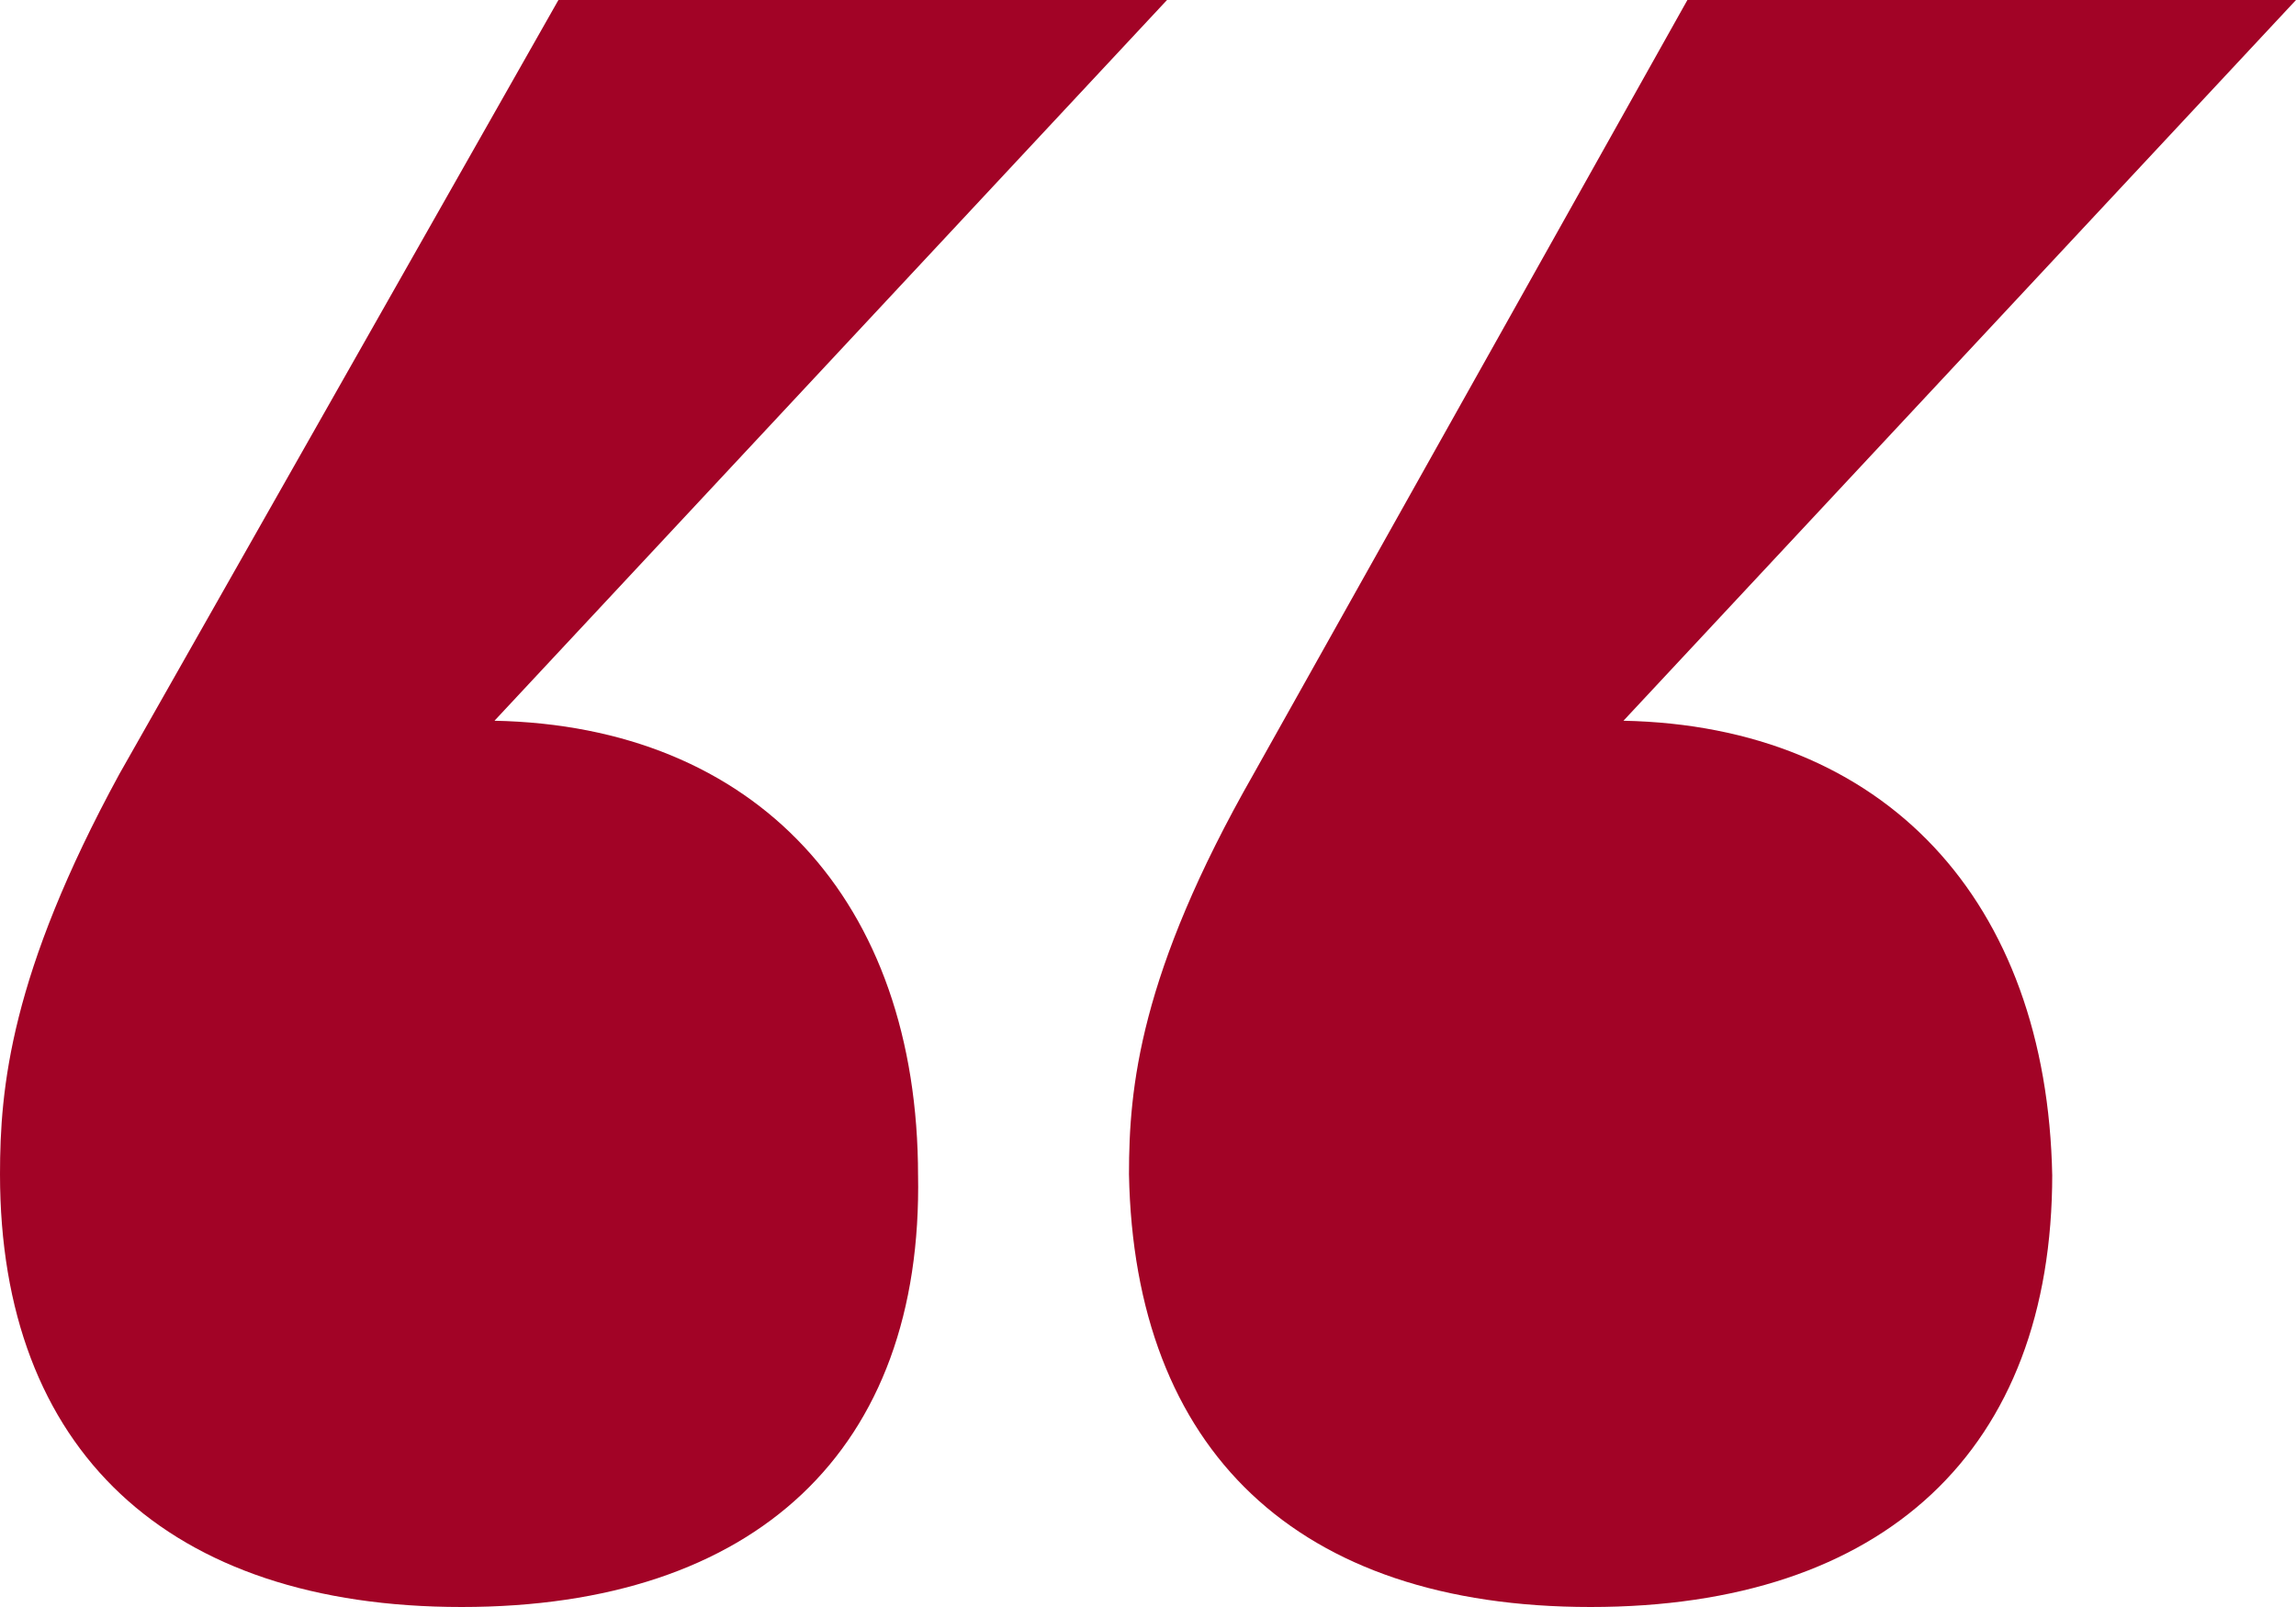
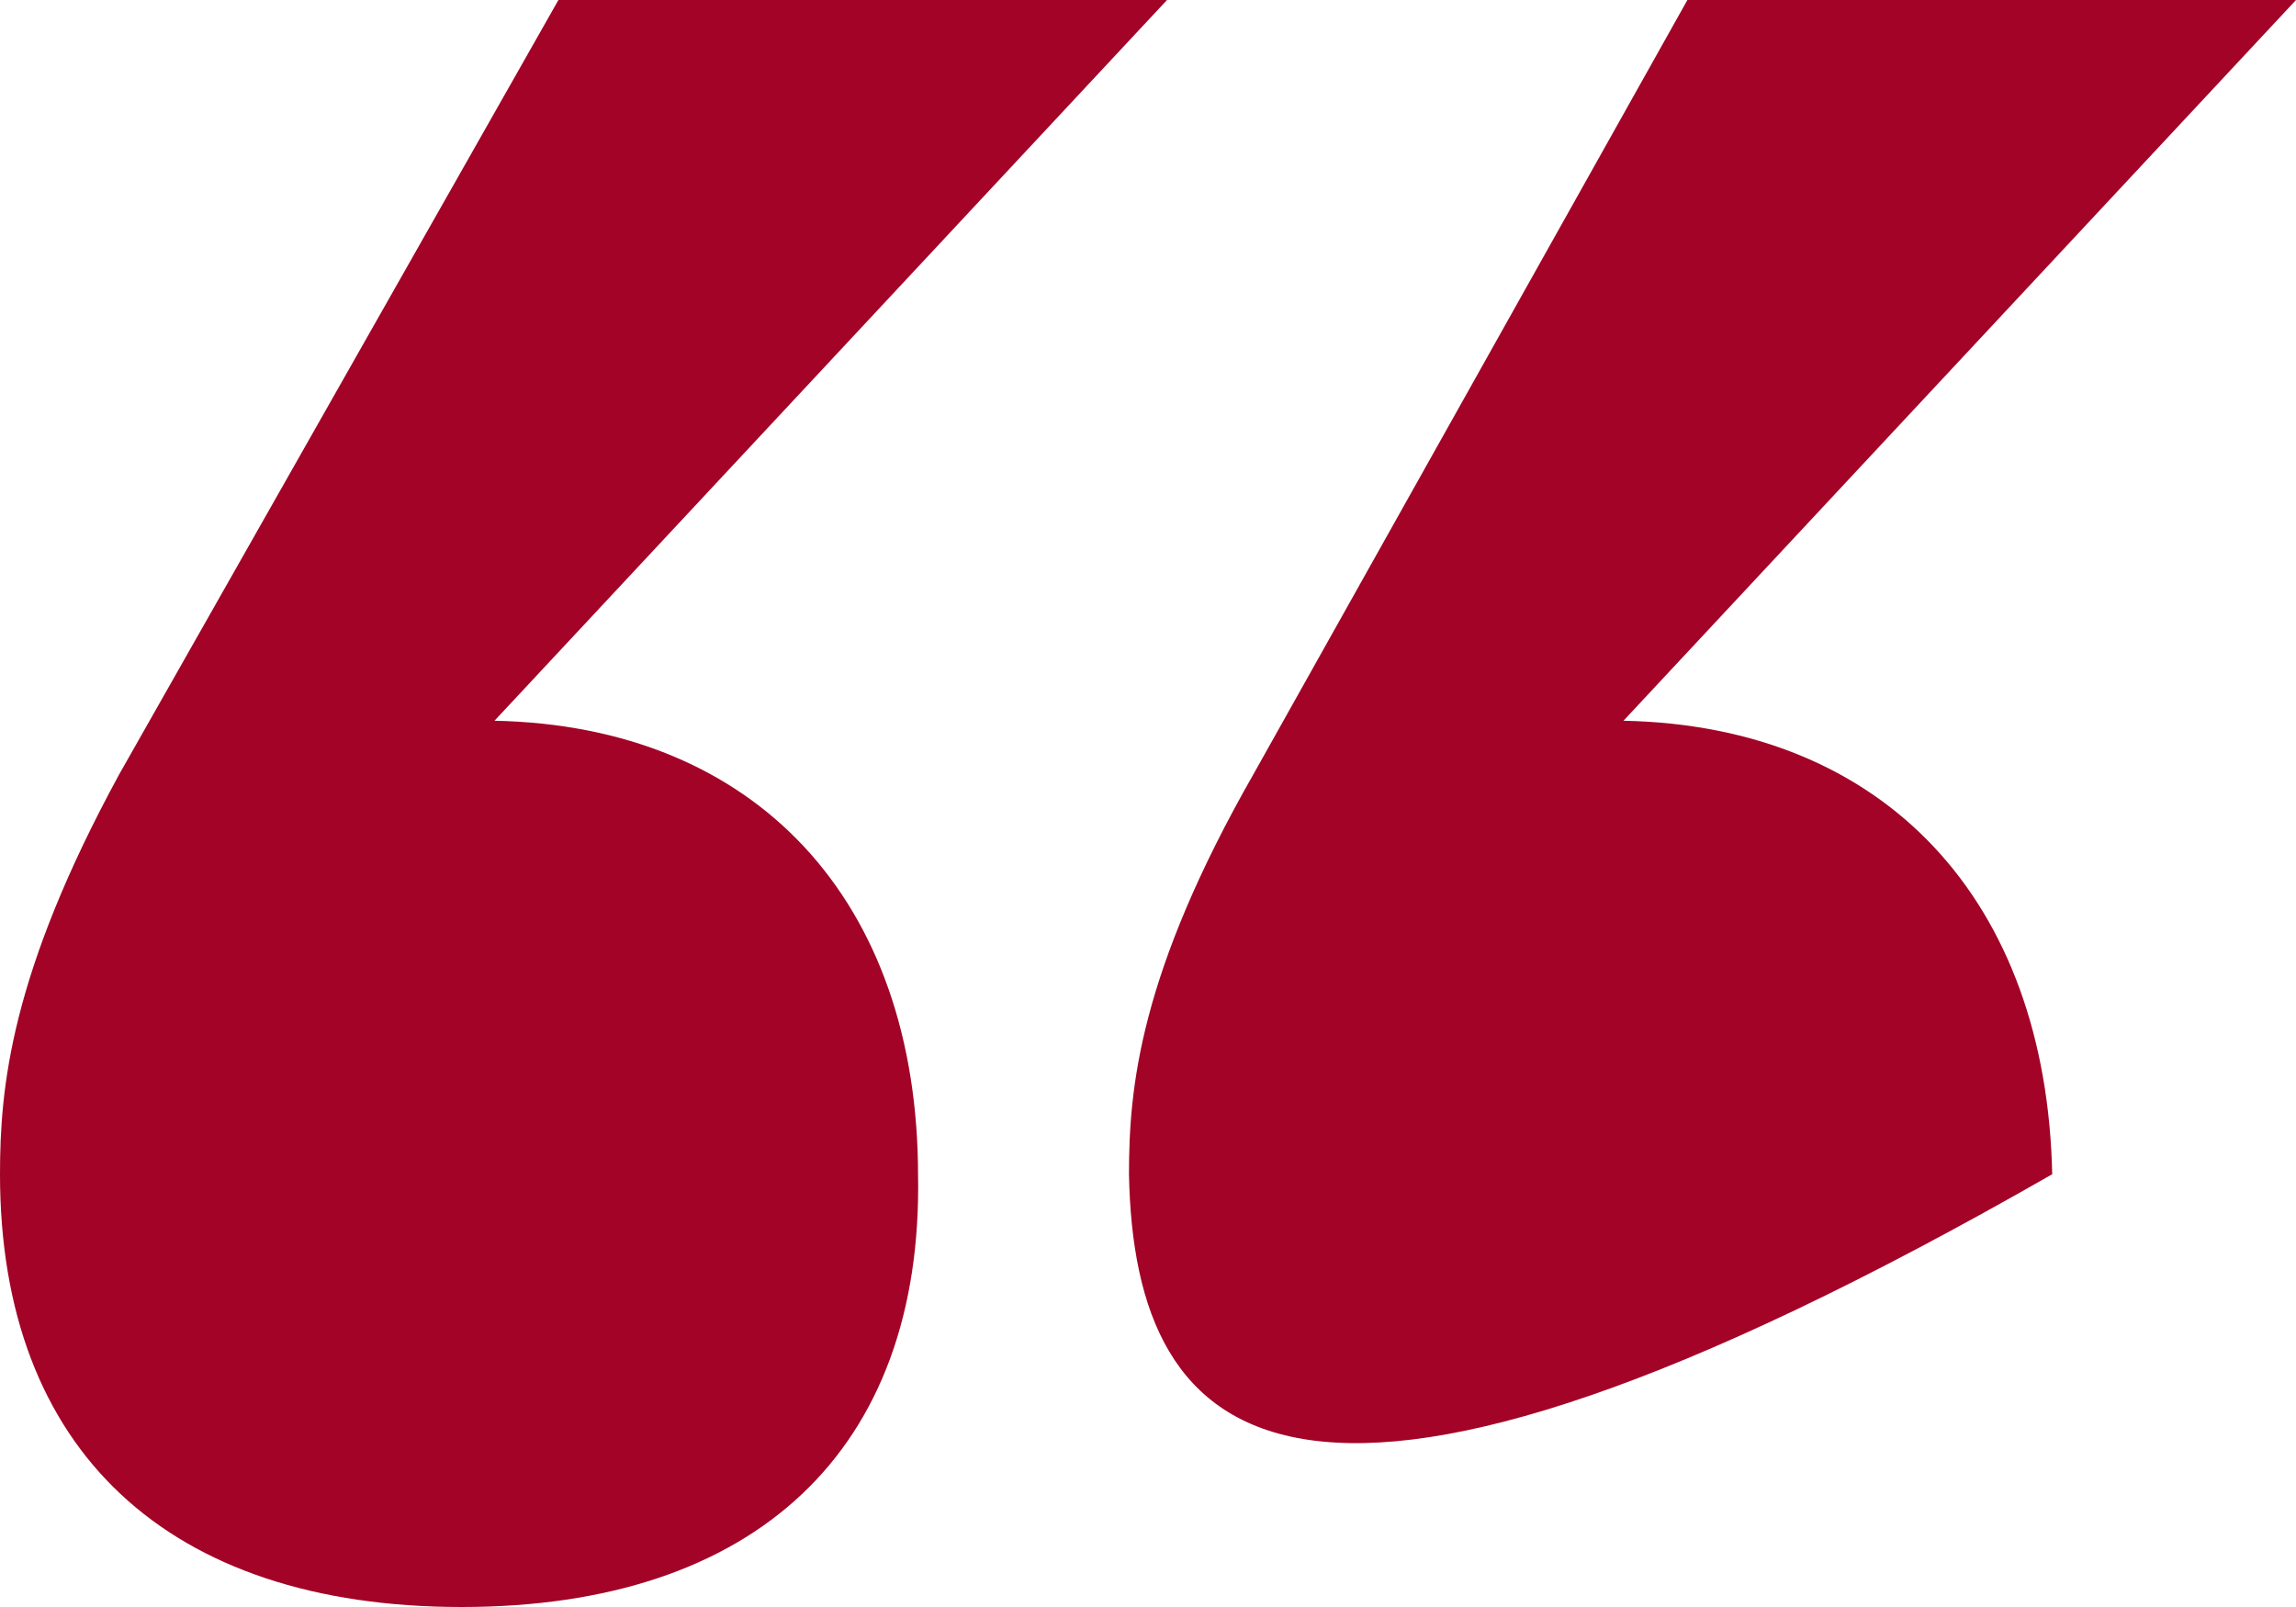
<svg xmlns="http://www.w3.org/2000/svg" width="60" height="42" viewBox="0 0 60 42" fill="none">
-   <path d="M23.991 30.689C24.127 37.899 19.744 42 12.063 42C4.383 42 0 37.899 0 30.689C0 28.436 0.271 25.461 3.117 20.234L14.593 0H30.497L12.922 18.837C19.744 18.972 23.991 23.524 23.991 30.734V30.689ZM53.63 30.689C53.63 37.899 49.247 42 41.566 42C33.886 42 29.639 37.899 29.503 30.689C29.503 28.436 29.774 25.461 32.756 20.234L44.096 0H60L42.425 18.837C49.247 18.972 53.494 23.524 53.63 30.734V30.689Z" fill="#A20326" />
+   <path d="M23.991 30.689C24.127 37.899 19.744 42 12.063 42C4.383 42 0 37.899 0 30.689C0 28.436 0.271 25.461 3.117 20.234L14.593 0H30.497L12.922 18.837C19.744 18.972 23.991 23.524 23.991 30.734V30.689ZM53.63 30.689C33.886 42 29.639 37.899 29.503 30.689C29.503 28.436 29.774 25.461 32.756 20.234L44.096 0H60L42.425 18.837C49.247 18.972 53.494 23.524 53.63 30.734V30.689Z" fill="#A20326" />
</svg>